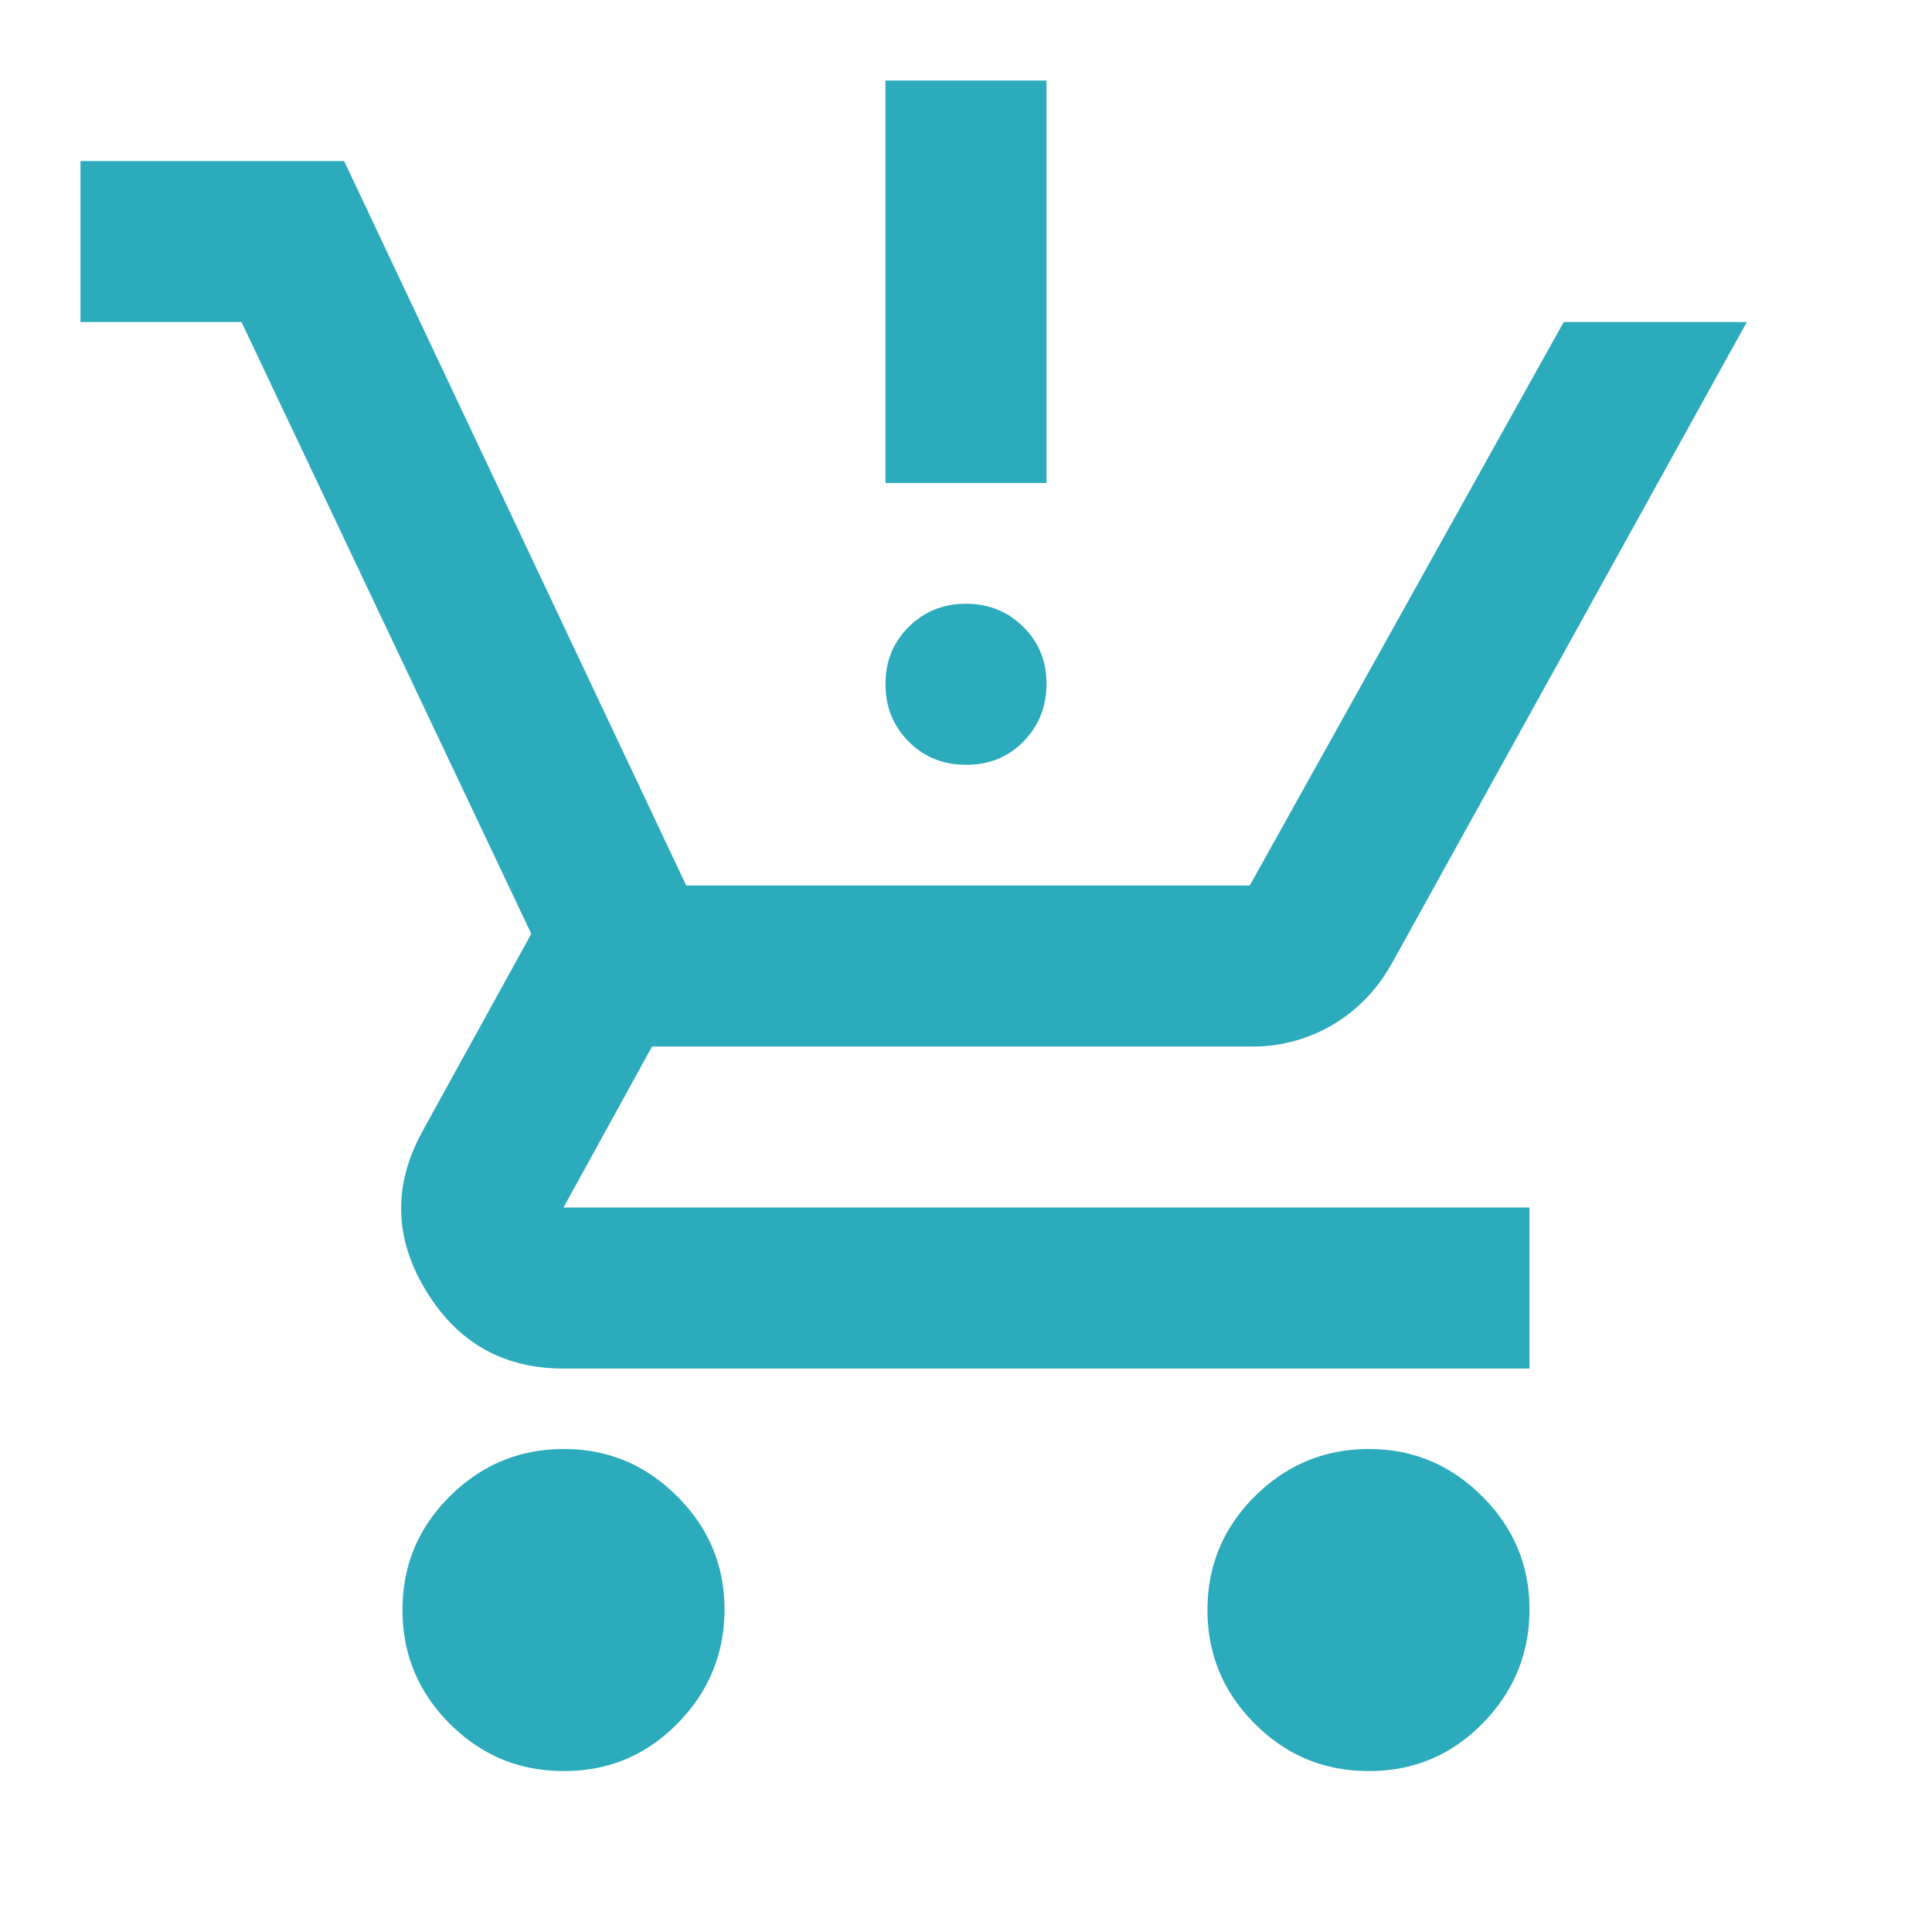
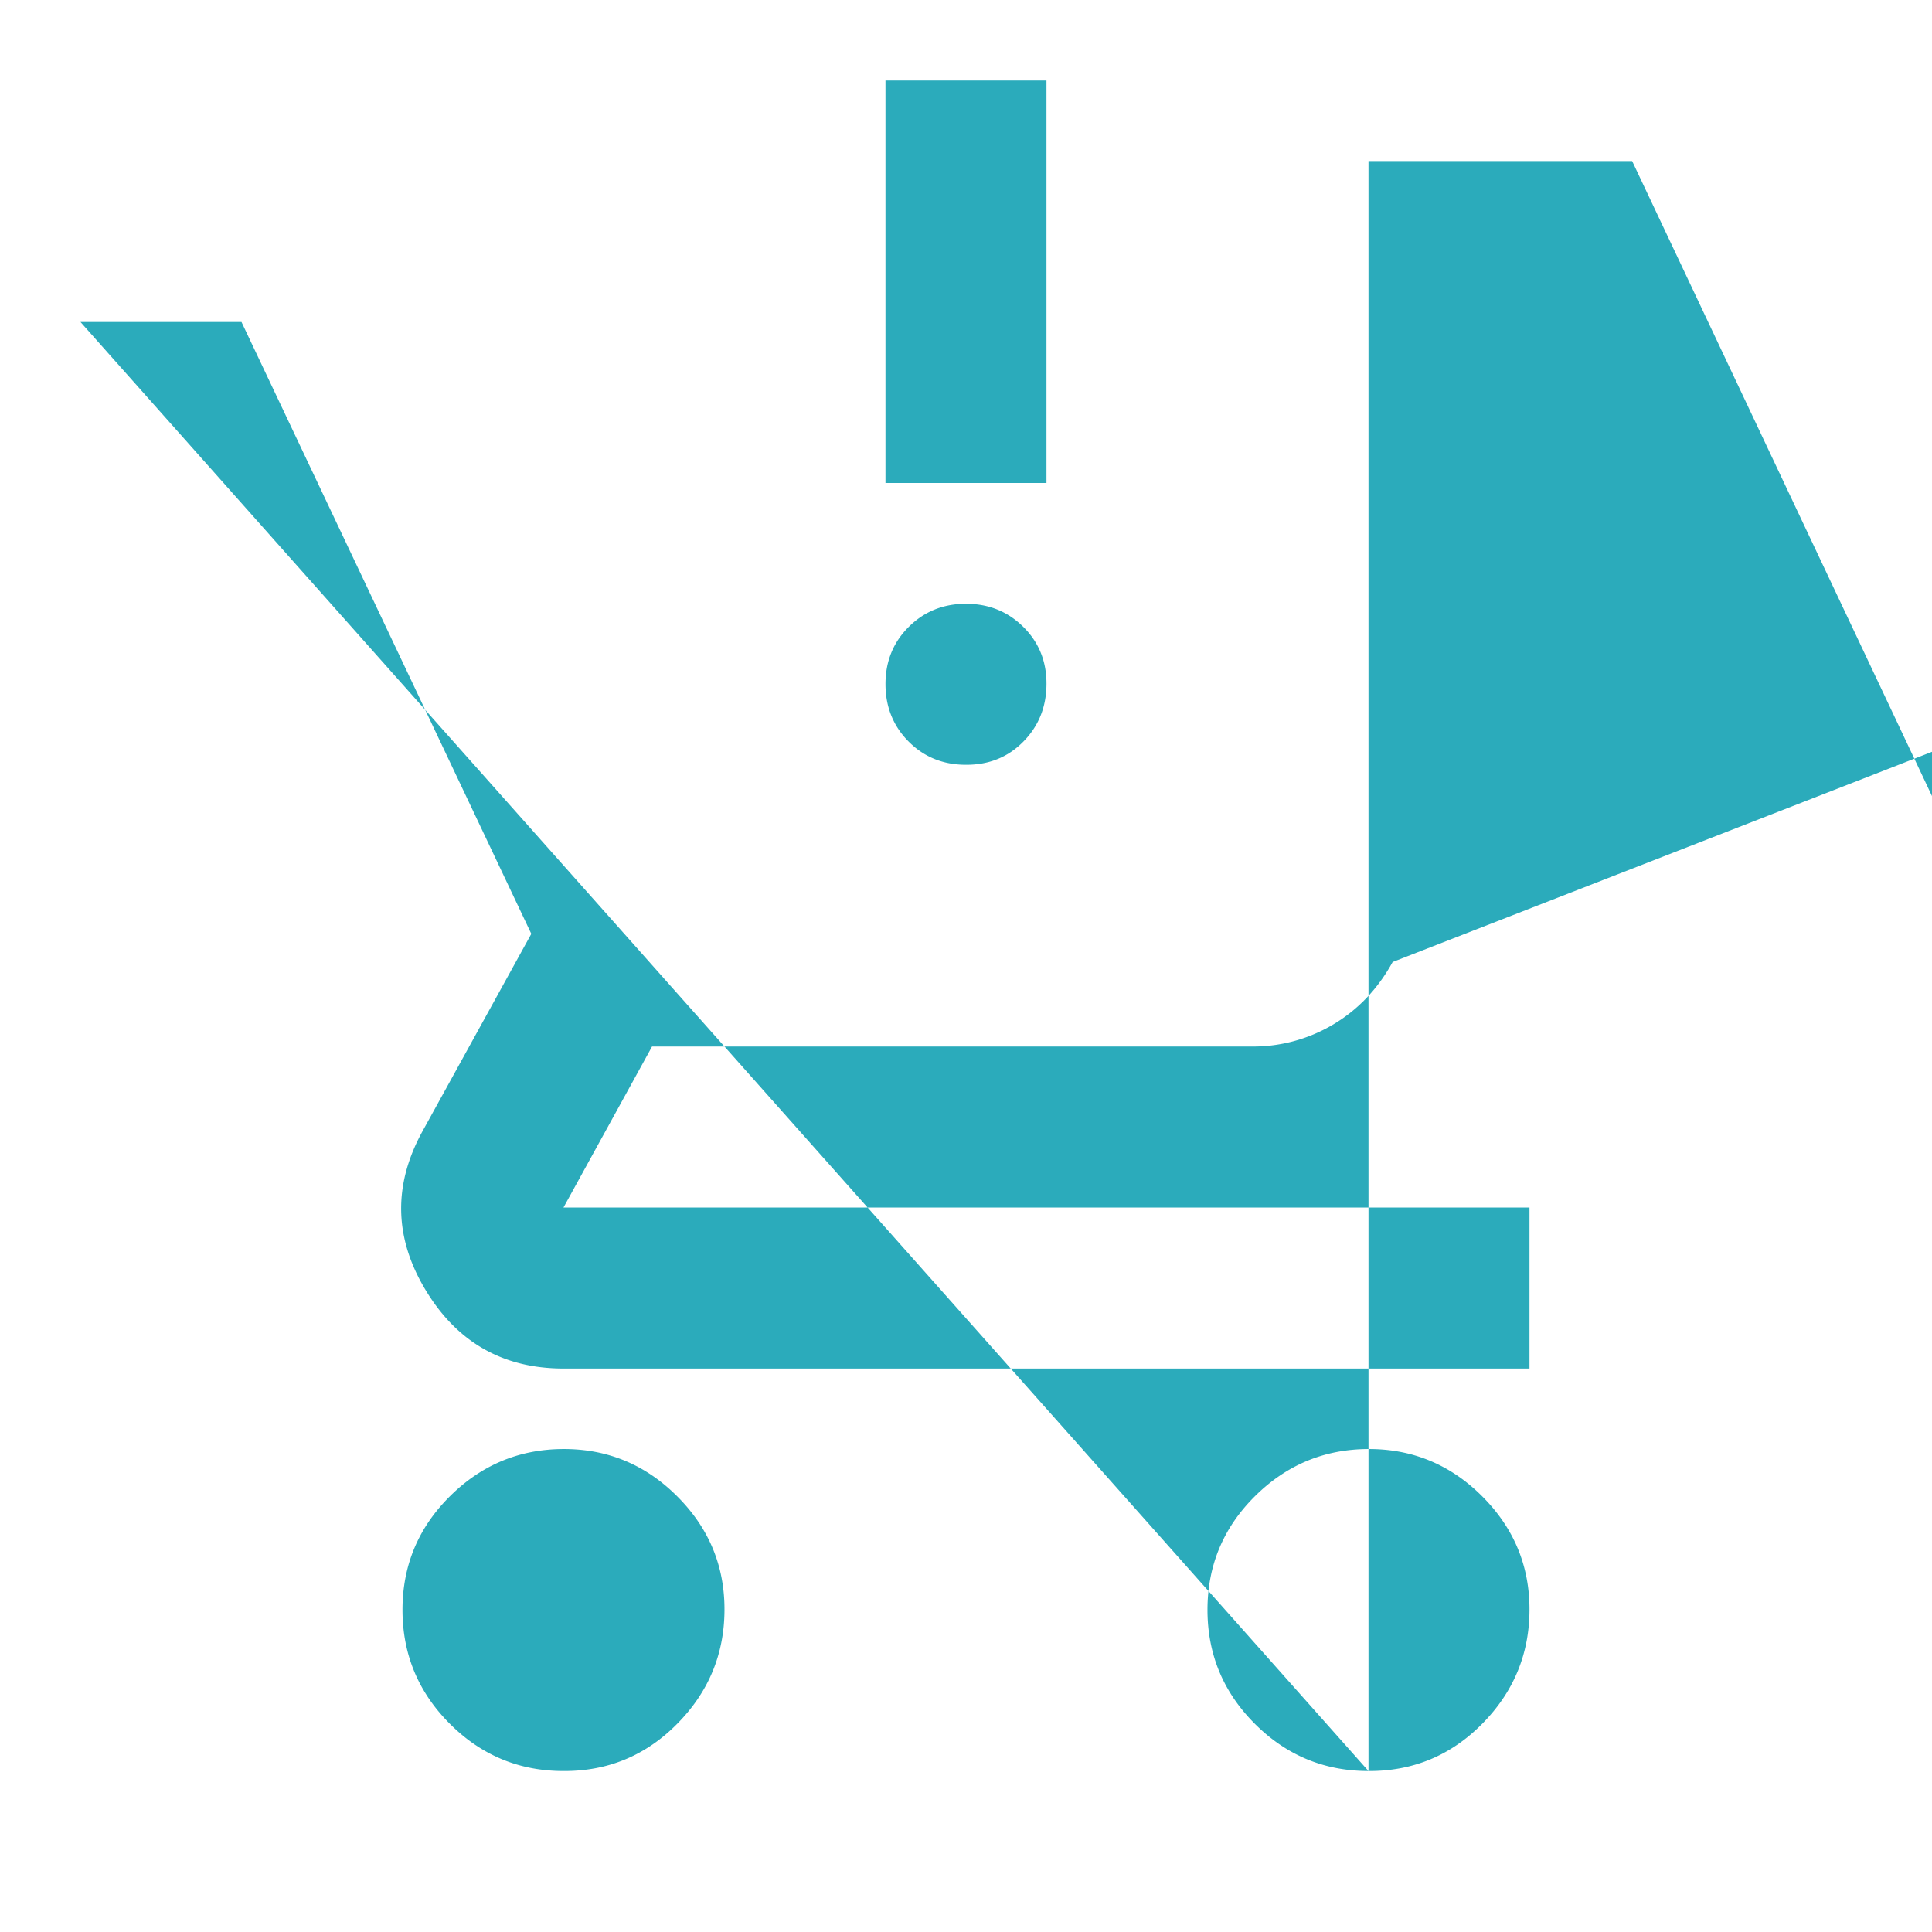
<svg xmlns="http://www.w3.org/2000/svg" width="100" height="100" fill="none">
-   <path d="M50 39.585c-1.181 0-2.17-.4-2.967-1.2-.797-.8-1.197-1.79-1.2-2.967-.003-1.178.397-2.167 1.2-2.967.803-.8 1.791-1.2 2.966-1.2 1.175 0 2.166.4 2.971 1.2.806.8 1.204 1.79 1.196 2.967-.008 1.178-.408 2.168-1.2 2.97-.792.804-1.78 1.202-2.967 1.197zM45.832 25V4.168h8.333v20.833h-8.333zM29.166 91.668c-2.292 0-4.253-.815-5.883-2.446-1.63-1.63-2.448-3.593-2.45-5.887-.003-2.295.814-4.256 2.45-5.884 1.636-1.627 3.597-2.444 5.883-2.45 2.286-.005 4.249.811 5.887 2.45 1.64 1.64 2.455 3.6 2.446 5.884-.008 2.283-.823 4.246-2.446 5.887-1.622 1.642-3.584 2.457-5.887 2.446zm41.667 0c-2.292 0-4.253-.815-5.884-2.446-1.63-1.63-2.447-3.593-2.45-5.887-.002-2.295.814-4.256 2.45-5.884 1.636-1.627 3.598-2.444 5.884-2.45 2.286-.005 4.248.811 5.887 2.45 1.64 1.64 2.454 3.6 2.446 5.884-.008 2.283-.824 4.246-2.446 5.887-1.622 1.642-3.585 2.457-5.887 2.446zm-66.667-75V8.335h13.646l17.708 37.5h29.167l16.25-29.167h9.479L72.083 49.793c-.764 1.389-1.788 2.465-3.071 3.23a8.11 8.11 0 01-4.221 1.145H33.749l-4.583 8.333h50v8.334h-50c-3.125 0-5.504-1.354-7.137-4.063-1.634-2.708-1.685-5.451-.155-8.229L27.5 48.335l-15-31.667H4.166z" fill="#2BABBB" />
+   <path d="M50 39.585c-1.181 0-2.17-.4-2.967-1.2-.797-.8-1.197-1.79-1.2-2.967-.003-1.178.397-2.167 1.2-2.967.803-.8 1.791-1.2 2.966-1.2 1.175 0 2.166.4 2.971 1.2.806.8 1.204 1.79 1.196 2.967-.008 1.178-.408 2.168-1.2 2.97-.792.804-1.78 1.202-2.967 1.197zM45.832 25V4.168h8.333v20.833h-8.333zM29.166 91.668c-2.292 0-4.253-.815-5.883-2.446-1.63-1.63-2.448-3.593-2.45-5.887-.003-2.295.814-4.256 2.45-5.884 1.636-1.627 3.597-2.444 5.883-2.45 2.286-.005 4.249.811 5.887 2.45 1.64 1.64 2.455 3.6 2.446 5.884-.008 2.283-.823 4.246-2.446 5.887-1.622 1.642-3.584 2.457-5.887 2.446zm41.667 0c-2.292 0-4.253-.815-5.884-2.446-1.63-1.63-2.447-3.593-2.45-5.887-.002-2.295.814-4.256 2.45-5.884 1.636-1.627 3.598-2.444 5.884-2.45 2.286-.005 4.248.811 5.887 2.45 1.64 1.64 2.454 3.6 2.446 5.884-.008 2.283-.824 4.246-2.446 5.887-1.622 1.642-3.585 2.457-5.887 2.446zV8.335h13.646l17.708 37.5h29.167l16.25-29.167h9.479L72.083 49.793c-.764 1.389-1.788 2.465-3.071 3.23a8.11 8.11 0 01-4.221 1.145H33.749l-4.583 8.333h50v8.334h-50c-3.125 0-5.504-1.354-7.137-4.063-1.634-2.708-1.685-5.451-.155-8.229L27.5 48.335l-15-31.667H4.166z" fill="#2BABBB" />
</svg>